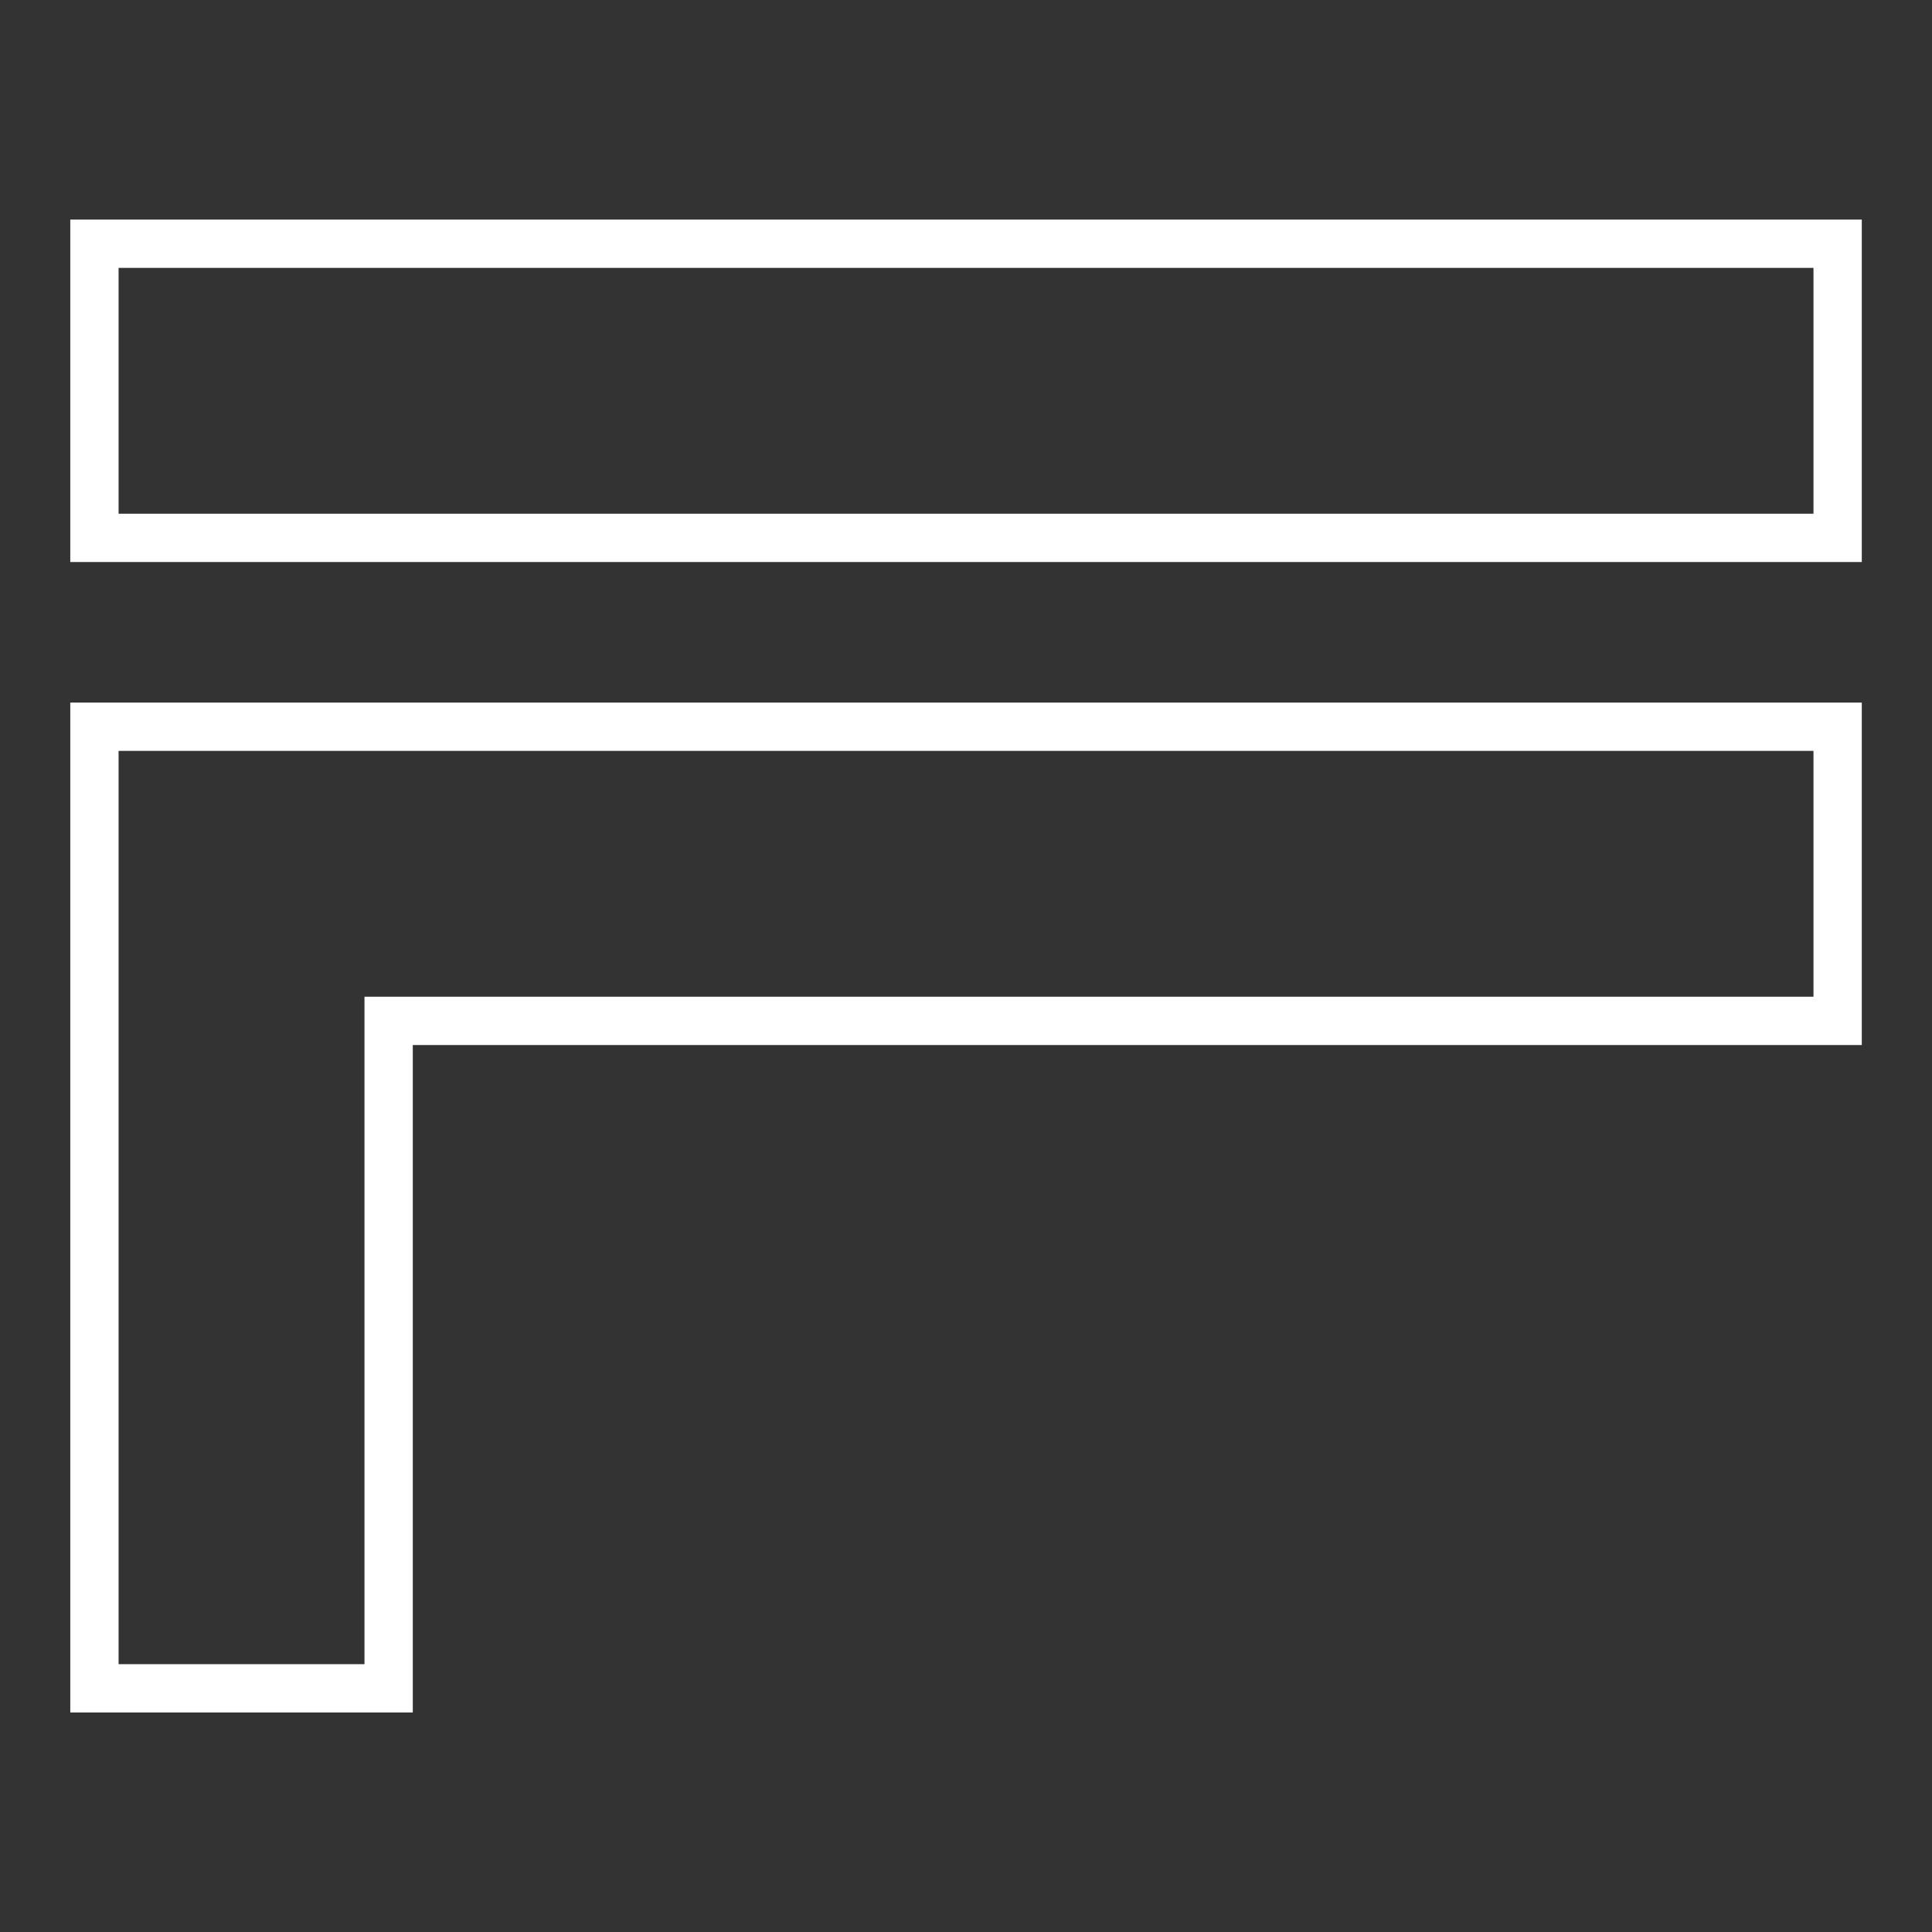
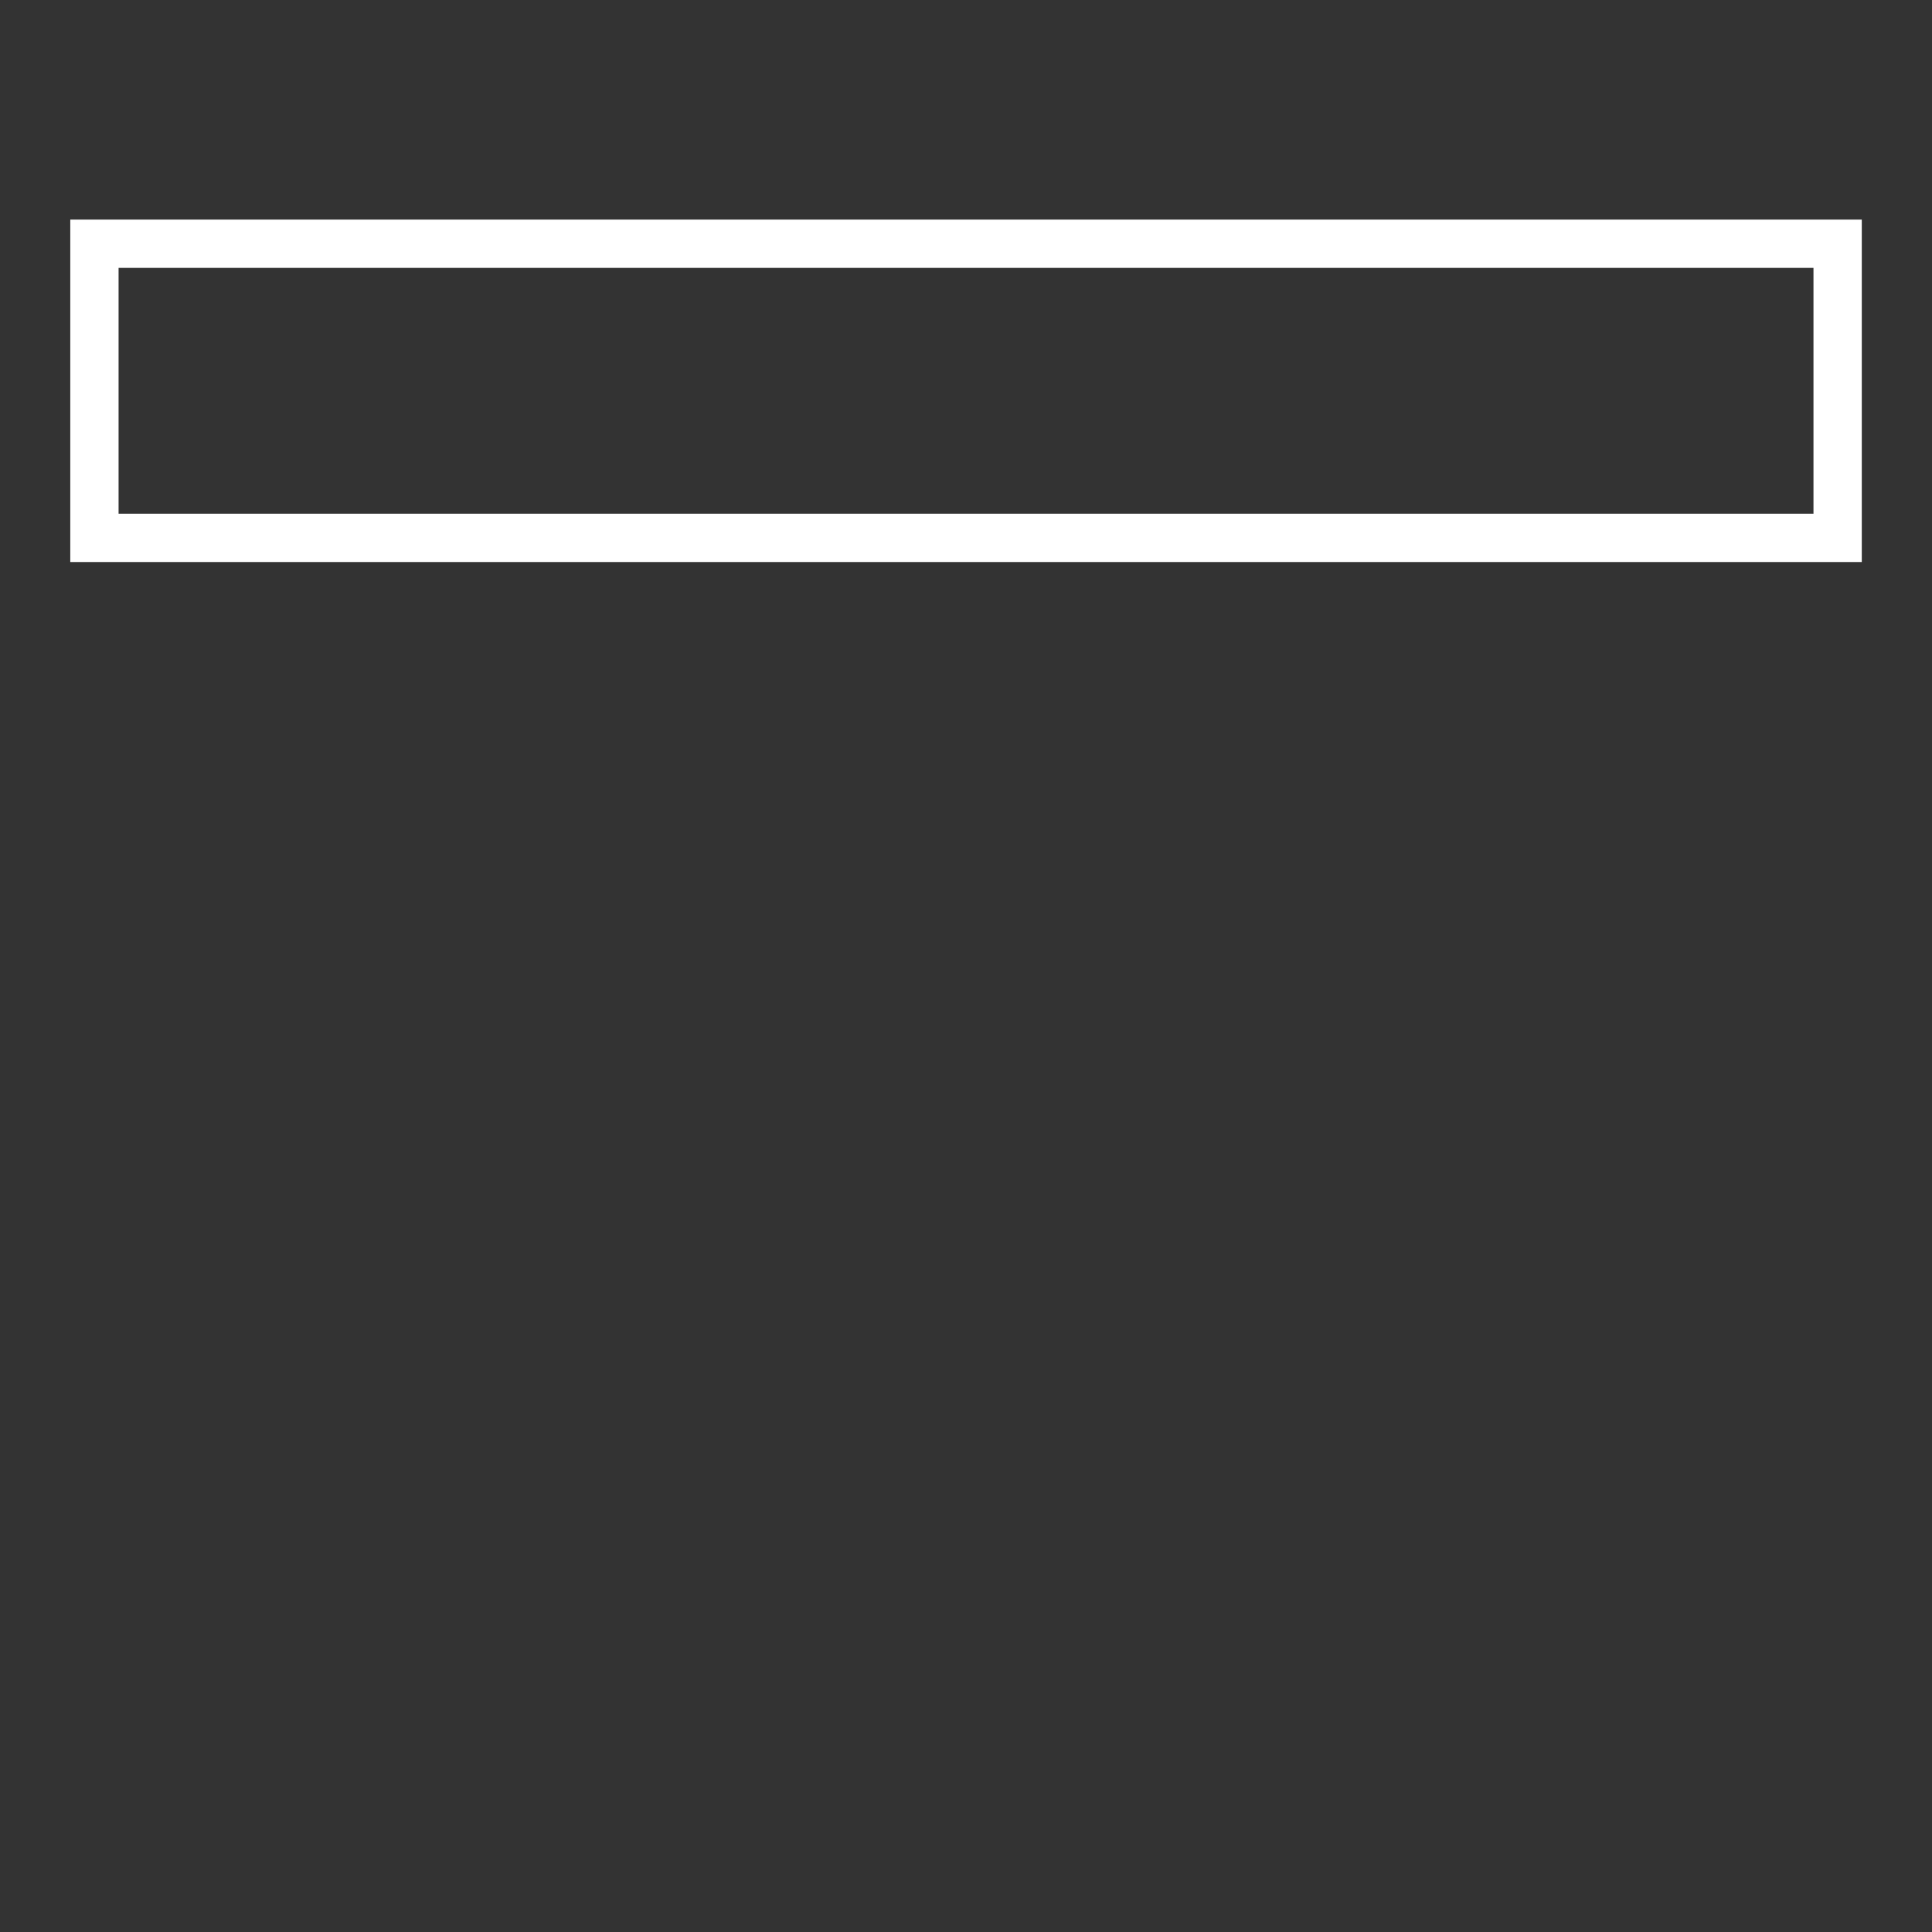
<svg xmlns="http://www.w3.org/2000/svg" width="32" height="32" viewBox="0 0 32 32" fill="none">
  <rect x="0" y="0" width="32" height="32" fill="#333333" stroke="none" />
  <path fill-rule="evenodd" clip-rule="evenodd" d="M30.037 4.437H1.964V8.509H30.037V4.437ZM1.164 3.637V9.309H30.837V3.637H1.164Z" fill="white" />
-   <path fill-rule="evenodd" clip-rule="evenodd" d="M6.837 17.309H30.837V11.637H1.164V28.364H6.837V17.309ZM6.037 27.564V16.509H30.037V12.437H1.964V27.564H6.037Z" fill="white" />
</svg>